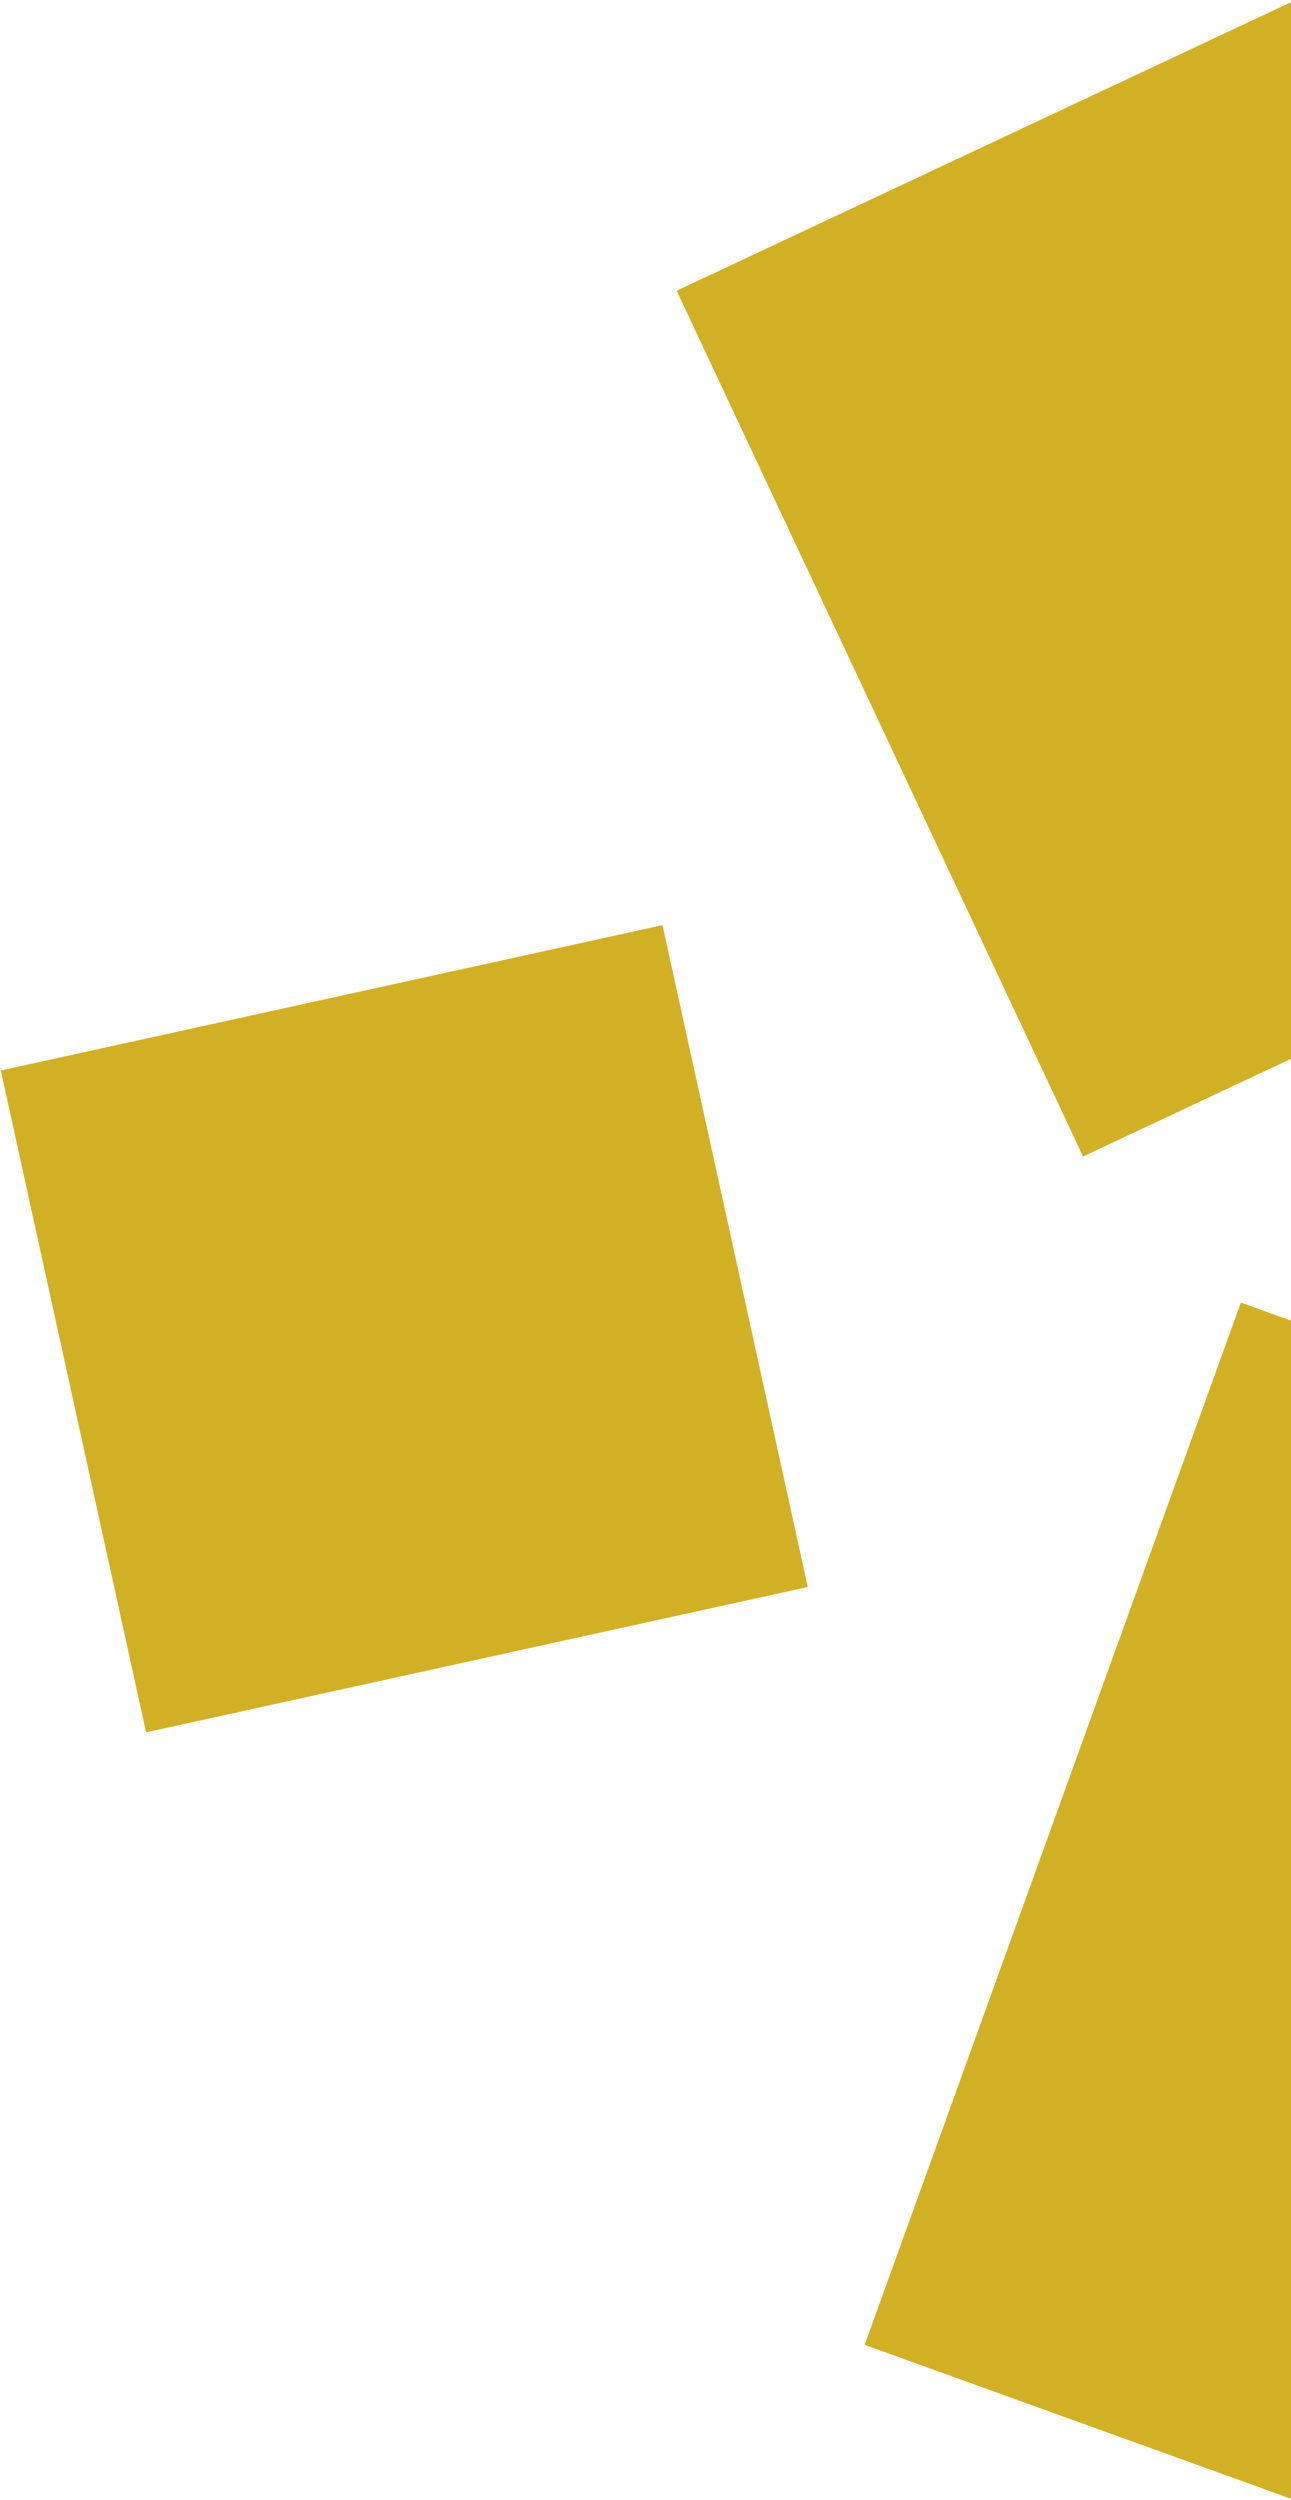
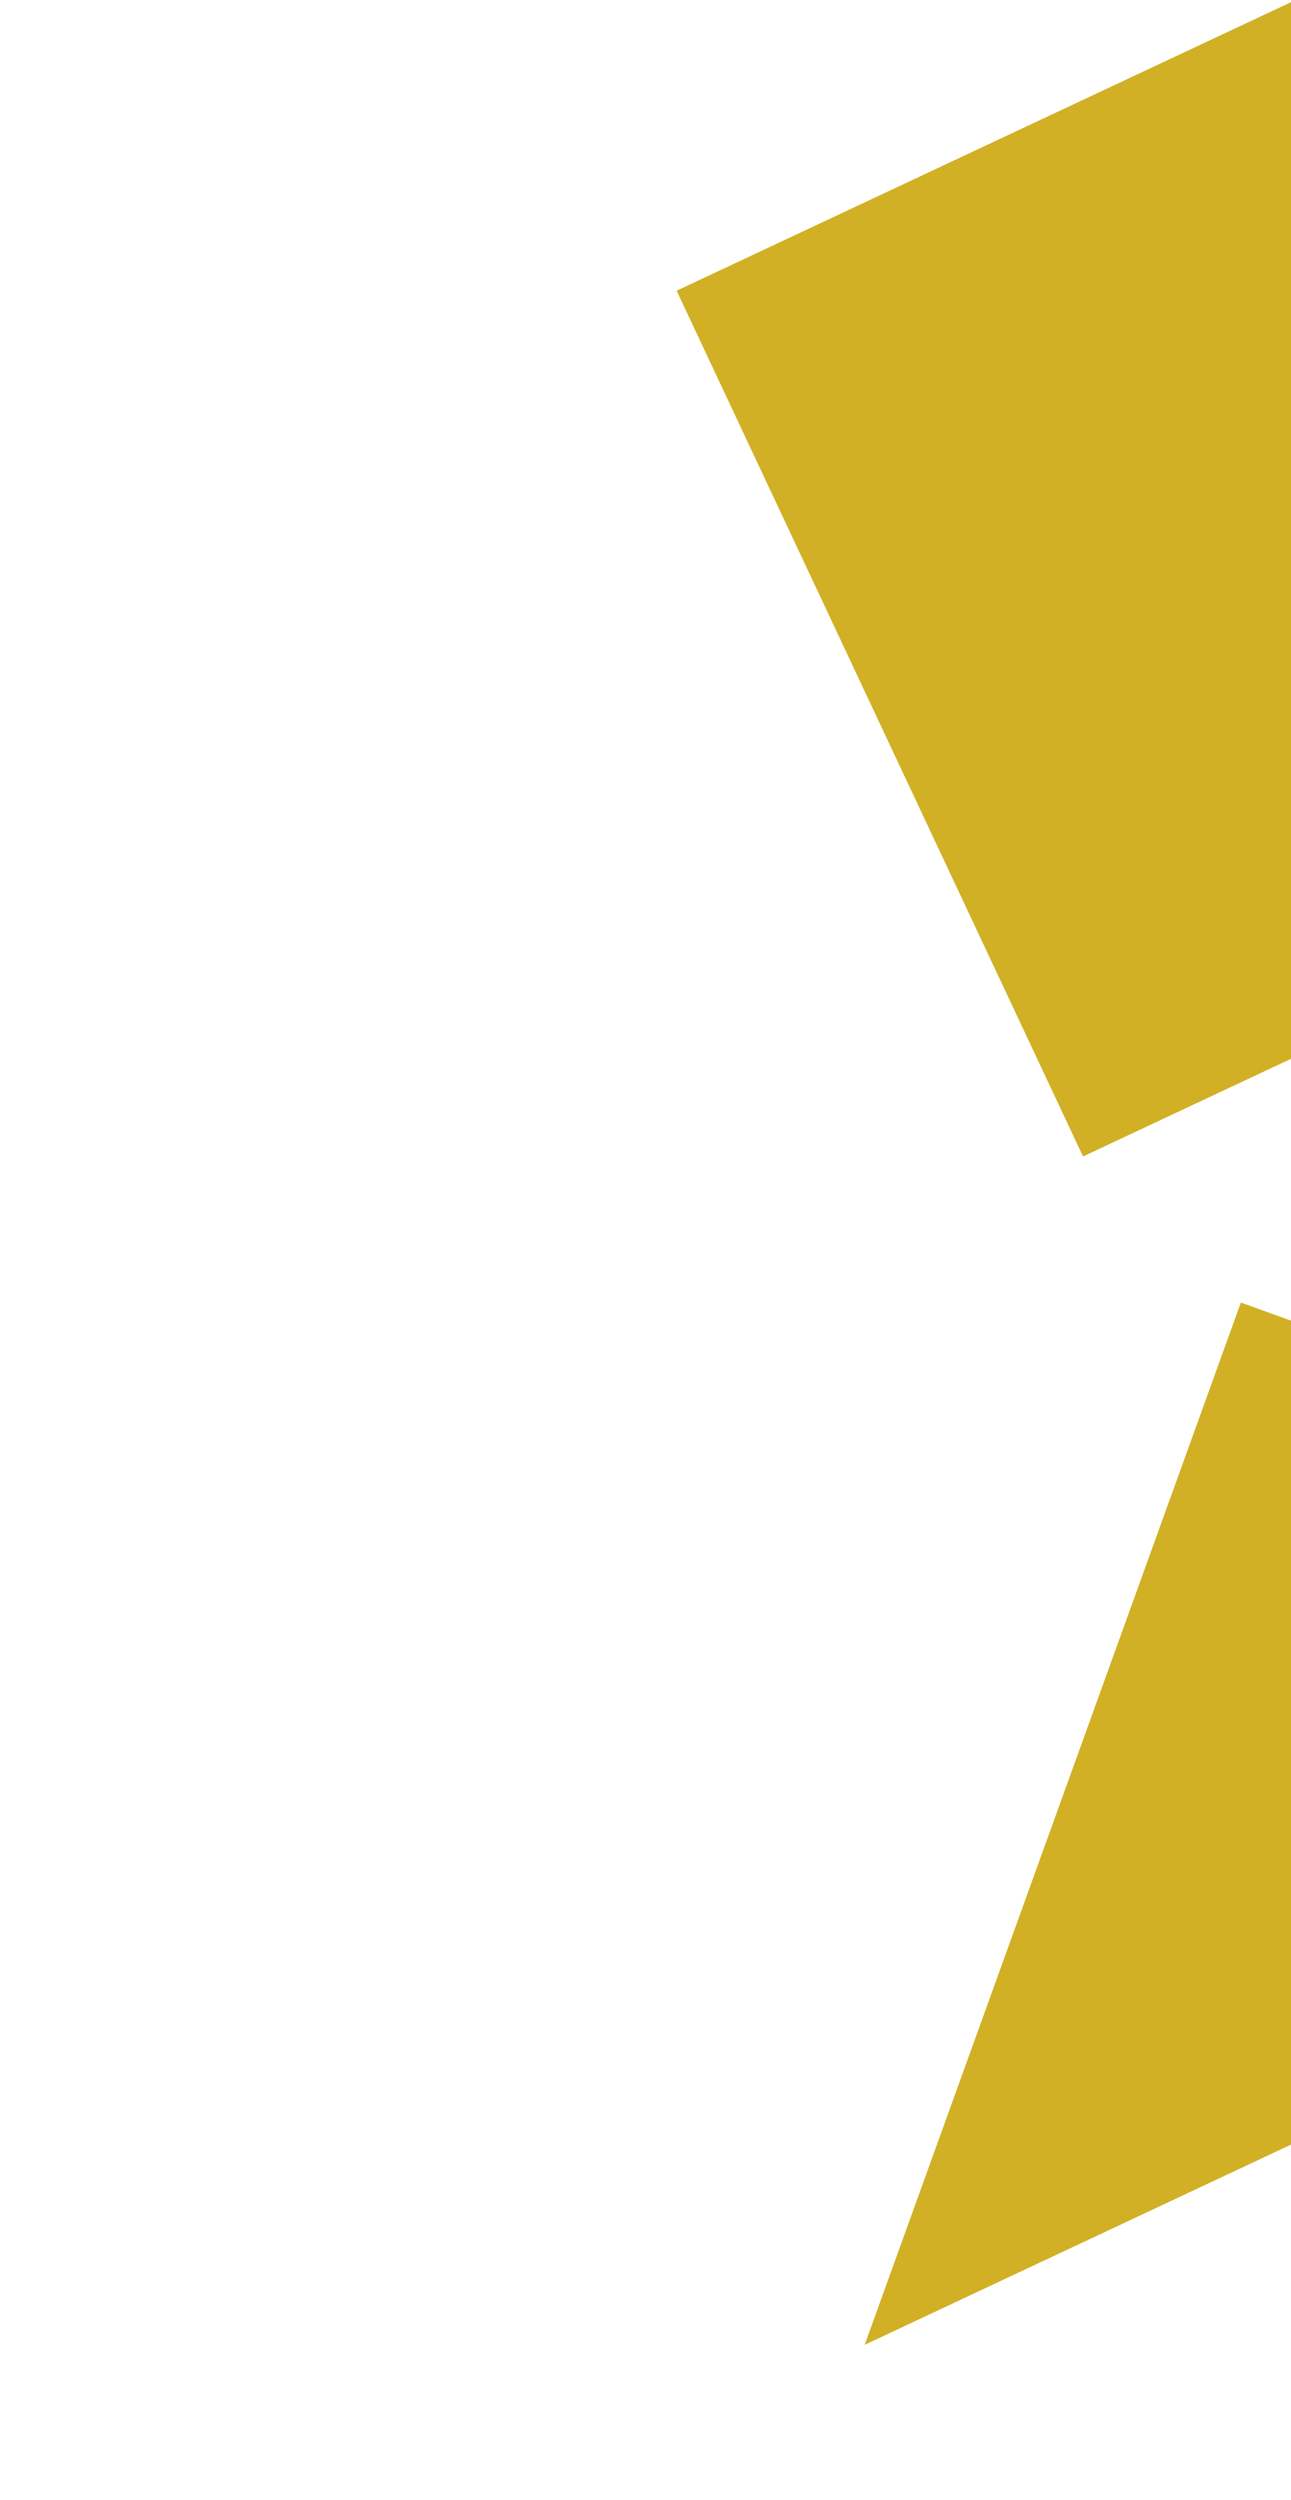
<svg xmlns="http://www.w3.org/2000/svg" width="402" height="778" viewBox="0 0 402 778" fill="none">
  <path fill-rule="evenodd" clip-rule="evenodd" d="M480.233 -36.039L606.776 233.365L337.242 359.873L210.695 90.465L480.233 -36.039Z" fill="#D1B025" />
-   <path fill-rule="evenodd" clip-rule="evenodd" d="M386.388 405.327L710.871 522.395L593.725 846.736L269.242 729.668L386.388 405.327Z" fill="#D1B025" />
-   <path fill-rule="evenodd" clip-rule="evenodd" d="M0.254 333.12L206.294 287.888L251.531 493.838L45.486 539.069L0.254 333.12Z" fill="#D1B025" />
+   <path fill-rule="evenodd" clip-rule="evenodd" d="M386.388 405.327L710.871 522.395L269.242 729.668L386.388 405.327Z" fill="#D1B025" />
</svg>